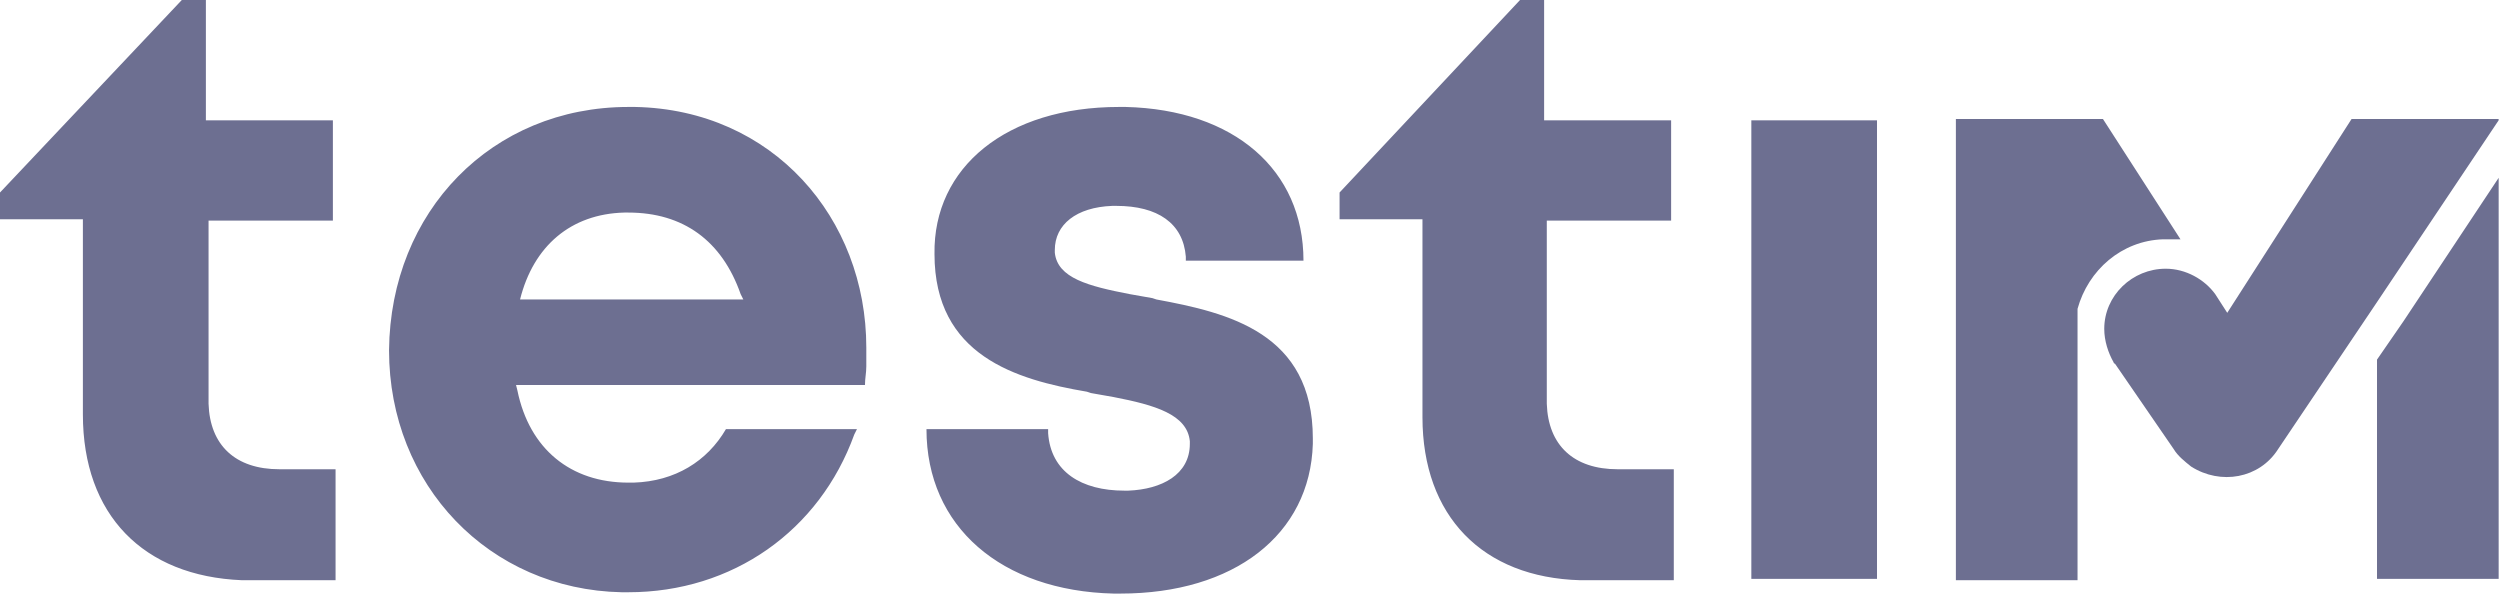
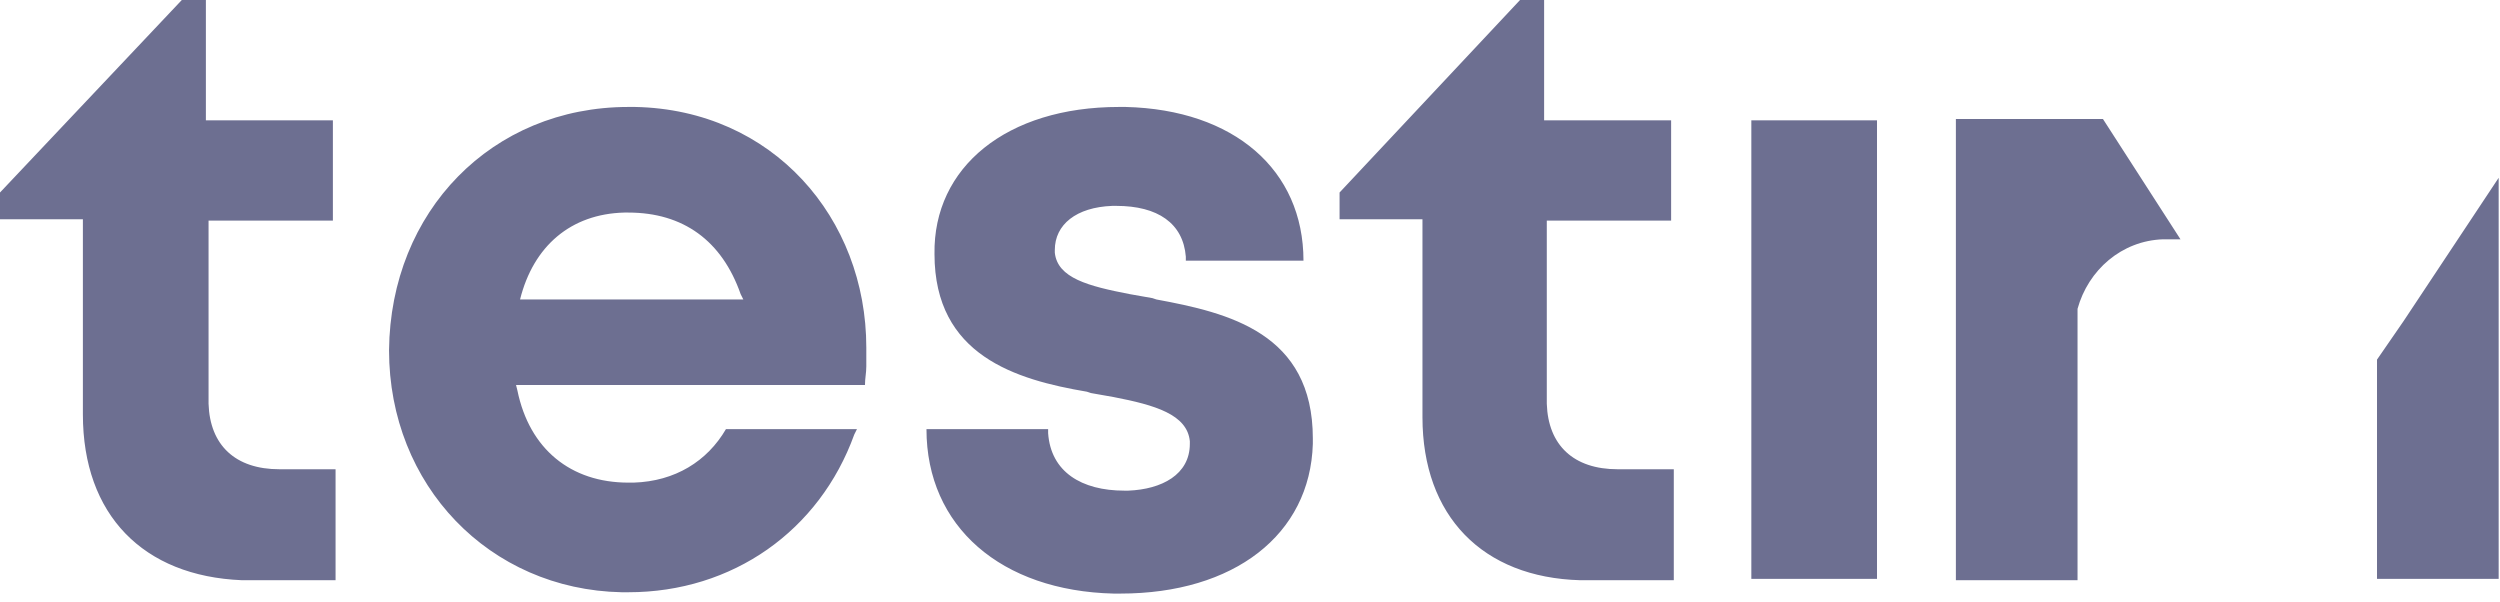
<svg xmlns="http://www.w3.org/2000/svg" width="187" height="45" viewBox="0 0 187 45" fill="none">
  <path fill-rule="evenodd" clip-rule="evenodd" d="M47 8H47.5C57.8 8.2 64.8 16.3 64.8 26V26.7V27.4C64.8 27.9 64.7 28.3 64.7 28.8H38.6L38.7 29.2C39.6 33.6 42.7 36.1 47 36.1H47.4C50.5 36 52.9 34.5 54.3 32.1H64.1L63.9 32.5C61.3 39.7 54.8 44.3 47 44.3H46.5C36.6 44.1 29.1 36.3 29.1 26.2C29.2 15.8 36.8 8 47 8ZM83.7 8H84.2C92.3 8.2 97.5 12.7 97.5 19.5H88.7V19.2C88.5 16.7 86.6 15.4 83.5 15.4H83.2C80.5 15.5 78.9 16.8 78.9 18.7V18.9C79.1 20.8 81.4 21.4 84.5 22L86.2 22.3L86.5 22.4C91.9 23.4 98.2 24.9 98.2 32.8V33.2C98 40 92.3 44.4 83.8 44.4H83.3C74.9 44.2 69.3 39.4 69.3 32.1H78.4V32.4C78.6 35.3 80.9 36.7 84.1 36.7H84.4C86.9 36.6 89 35.5 89 33.2V33C88.8 31 86.4 30.3 83.3 29.7L81.6 29.4L81.3 29.3C76 28.4 69.9 26.6 69.9 19C69.8 12.5 75.3 8 83.7 8ZM186.9 13.3V43.3H177.8V26.9L179.8 24L186.9 13.3ZM157.3 8.9L163.1 17.9H162.8C162.6 17.9 162.3 17.9 162.1 17.9H161.8C158.7 18 156.2 20.2 155.4 23.1V26.5V43.4H146.3V8.9H157.3ZM15.4 0V9H24.9V16.5H15.6V29.9V30.2C15.7 33.3 17.6 35.1 20.9 35.1H25.1V43.4H18.5H18.1C10.7 43.1 6.2 38.5 6.2 31V16.4H0V14.4L13.6 0H15.4ZM140.4 9V43.3H131V9H140.4ZM115.5 0V9H125V16.5H115.7V29.9V30.2C115.8 33.3 117.7 35.1 121 35.1H125.2V43.4H118.6H118.2C110.9 43.2 106.4 38.6 106.4 31.2V16.4H100.2V14.4L113.7 0H115.5ZM47 15.9H46.7C42.7 16 39.9 18.4 38.9 22.4H55.6L55.4 22C54 18 51.1 15.9 47 15.9Z" fill="#6D6F91" />
-   <path fill-rule="evenodd" clip-rule="evenodd" d="M175.898 8.9L166.598 23.4L165.698 22C164.898 20.9 163.498 20.1 161.998 20.1C159.498 20.1 157.398 22.1 157.398 24.6C157.398 25.5 157.698 26.4 158.098 27.1C158.098 27.1 158.098 27.2 158.198 27.2L162.598 33.6C162.898 34.1 163.398 34.5 163.898 34.9C166.098 36.3 168.998 35.8 170.398 33.6L177.798 22.6L186.898 9V8.9H175.898Z" fill="#6D6F91" />
</svg>